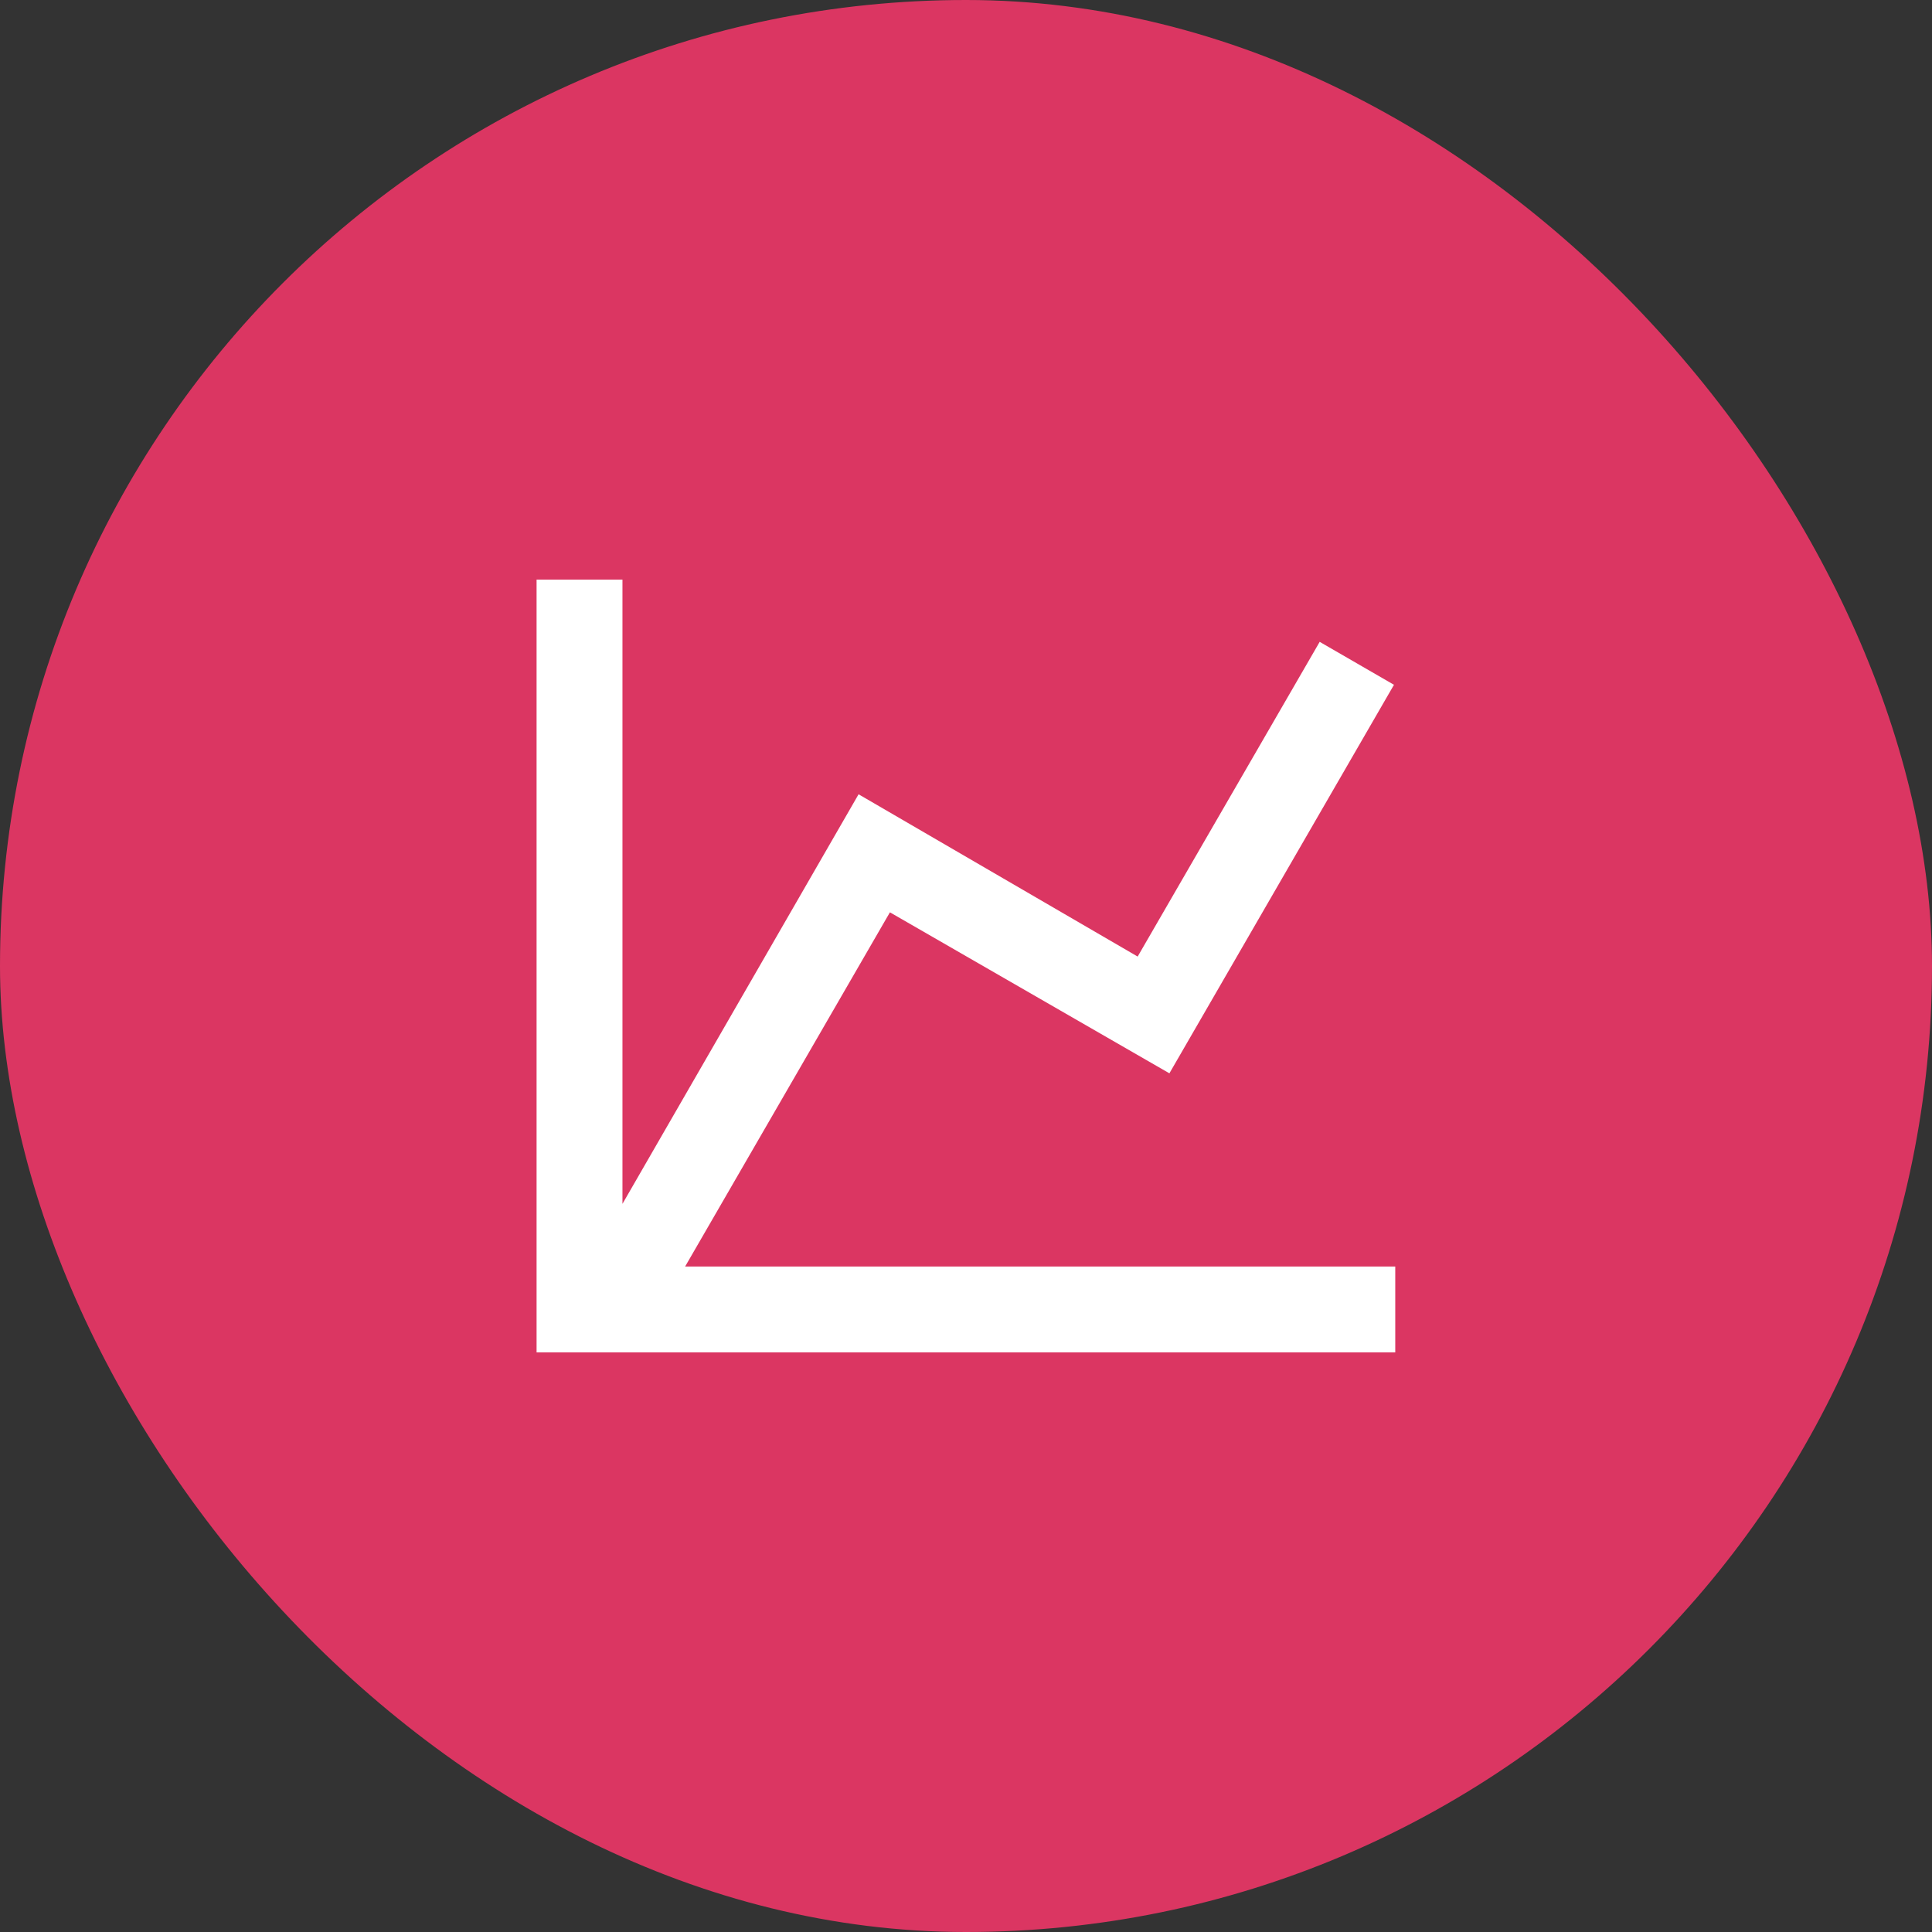
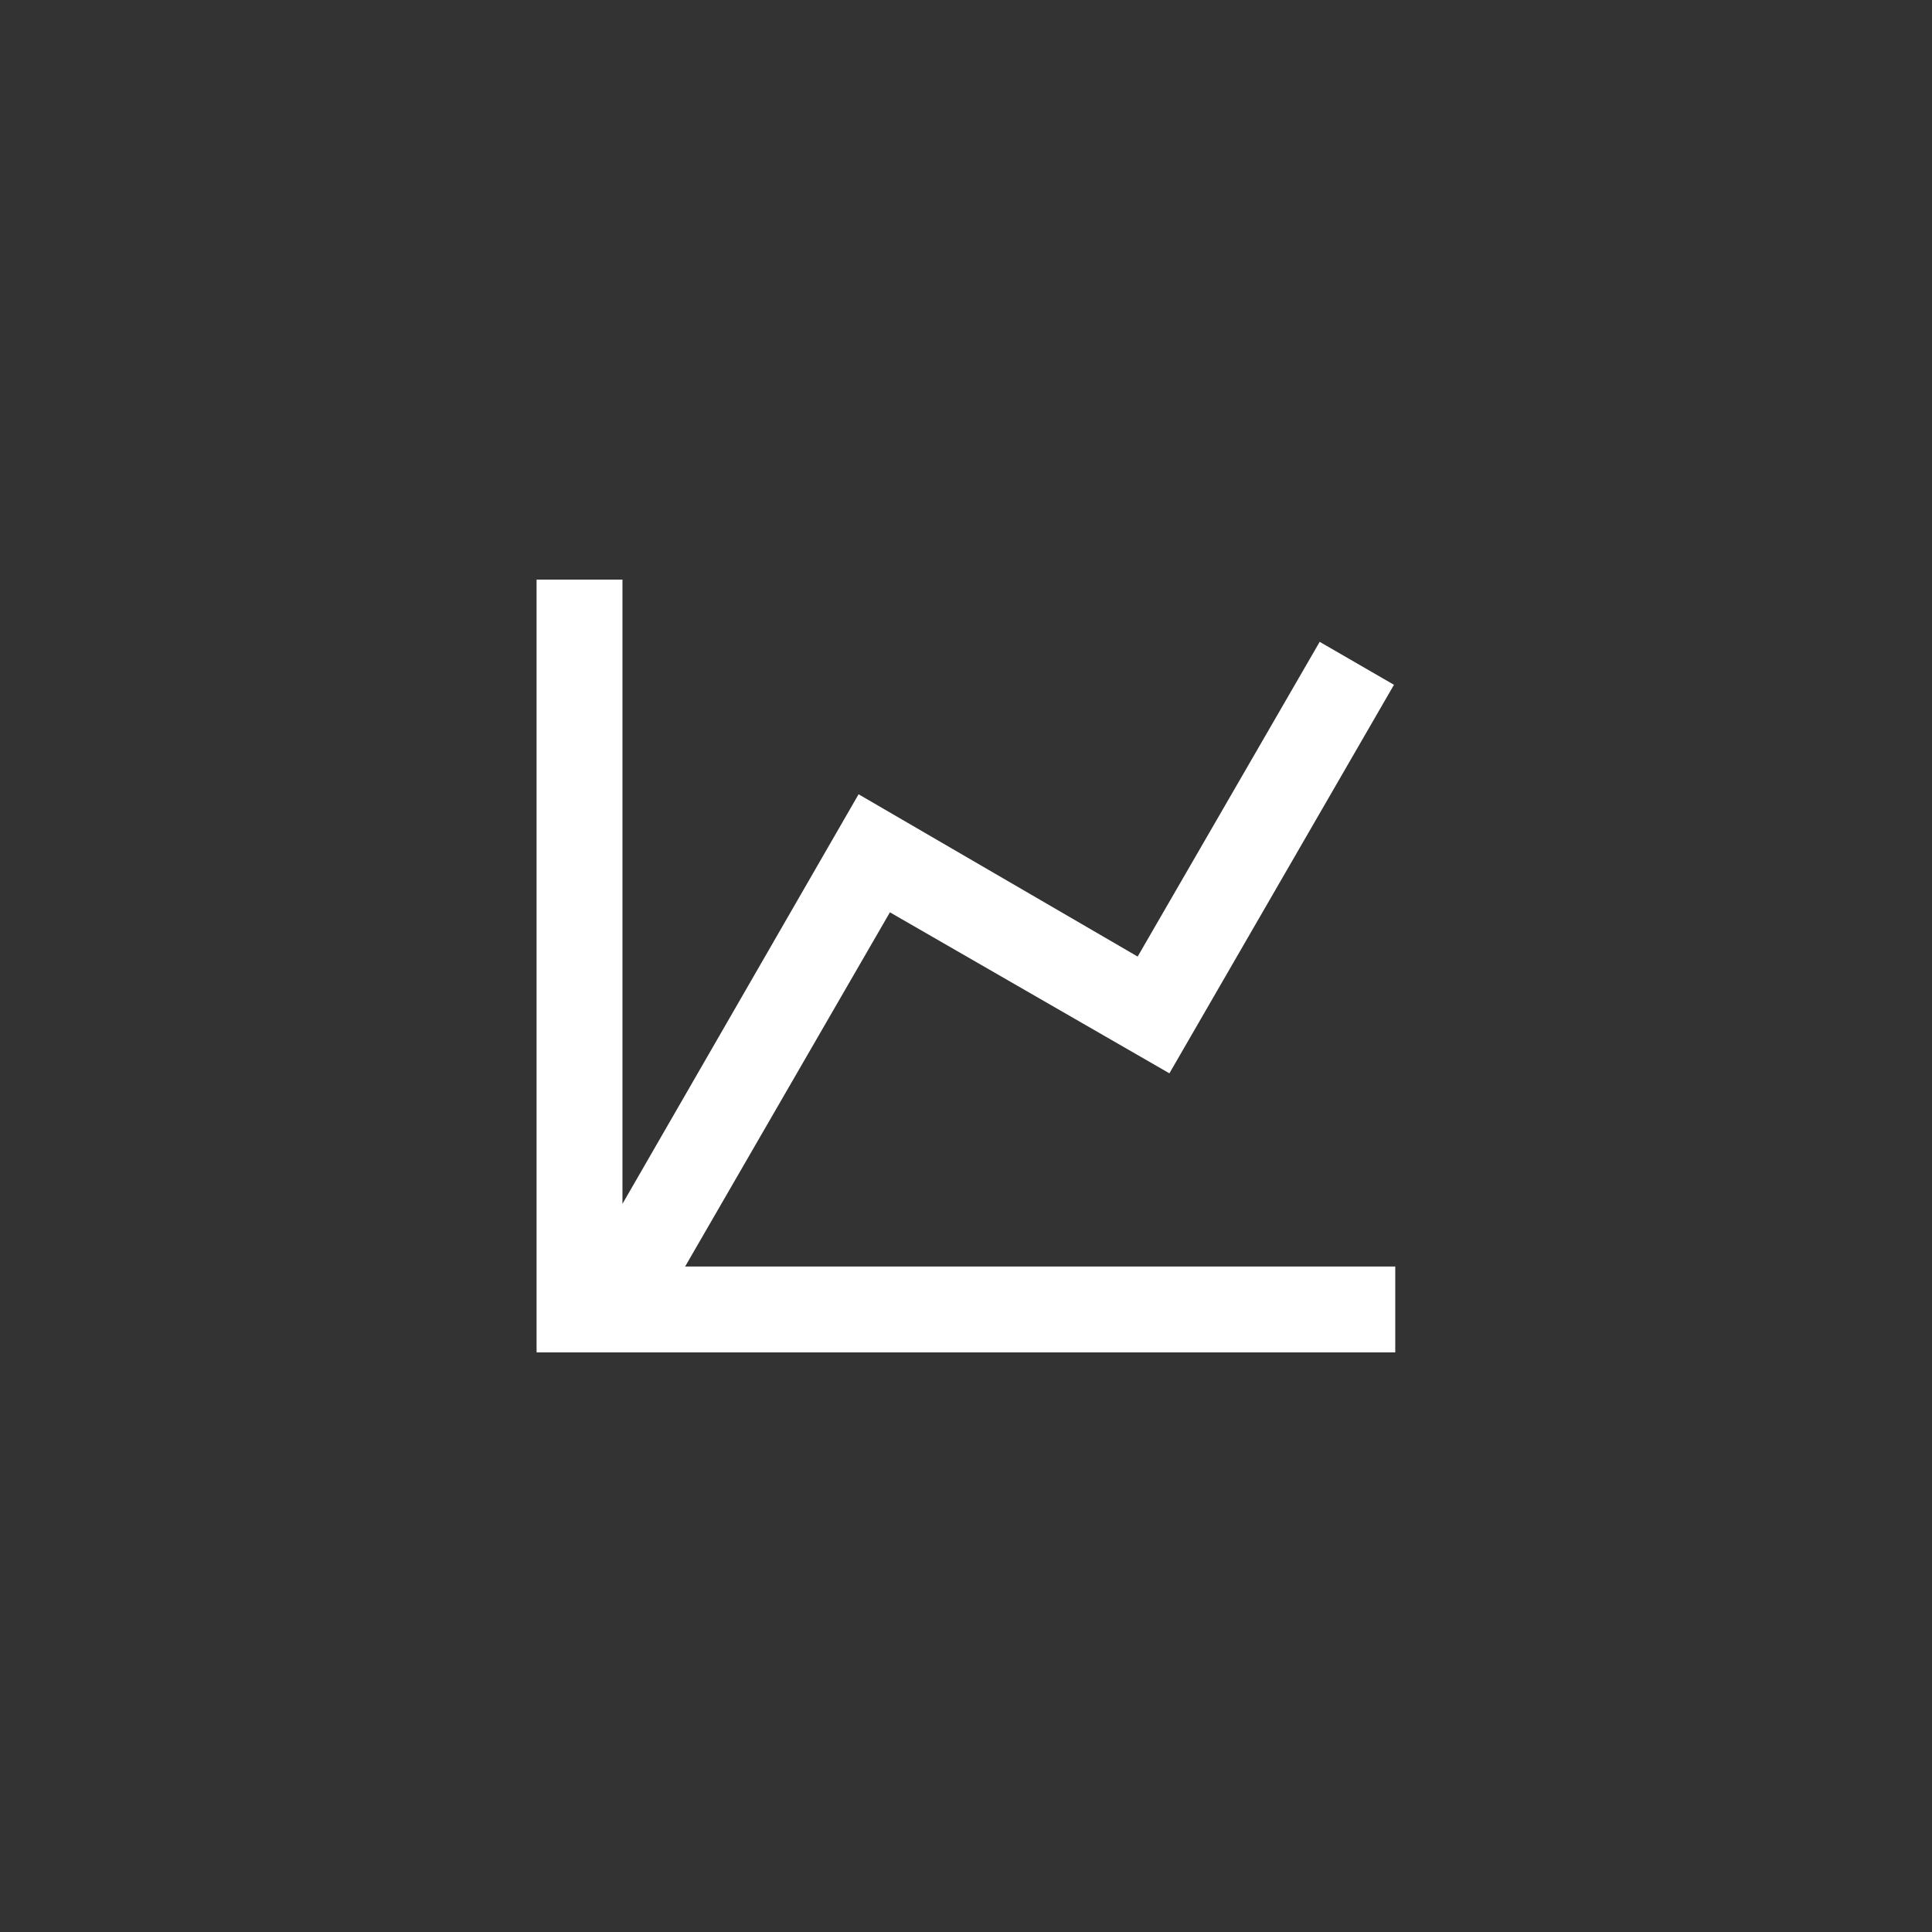
<svg xmlns="http://www.w3.org/2000/svg" width="60" height="60" viewBox="0 0 60 60" fill="none">
  <rect x="0" y="0" width="60" height="60" fill="#333333" stroke="none" />
-   <rect width="60" height="60" rx="30" fill="#DB3662" />
  <path d="M35.331 29.707L40.984 19.933L43.291 21.267L36.317 33.333L27.637 28.333L21.277 39.333H43.331V42H16.664V18H19.331V37.387L26.664 24.667L35.331 29.707Z" fill="white" />
</svg>